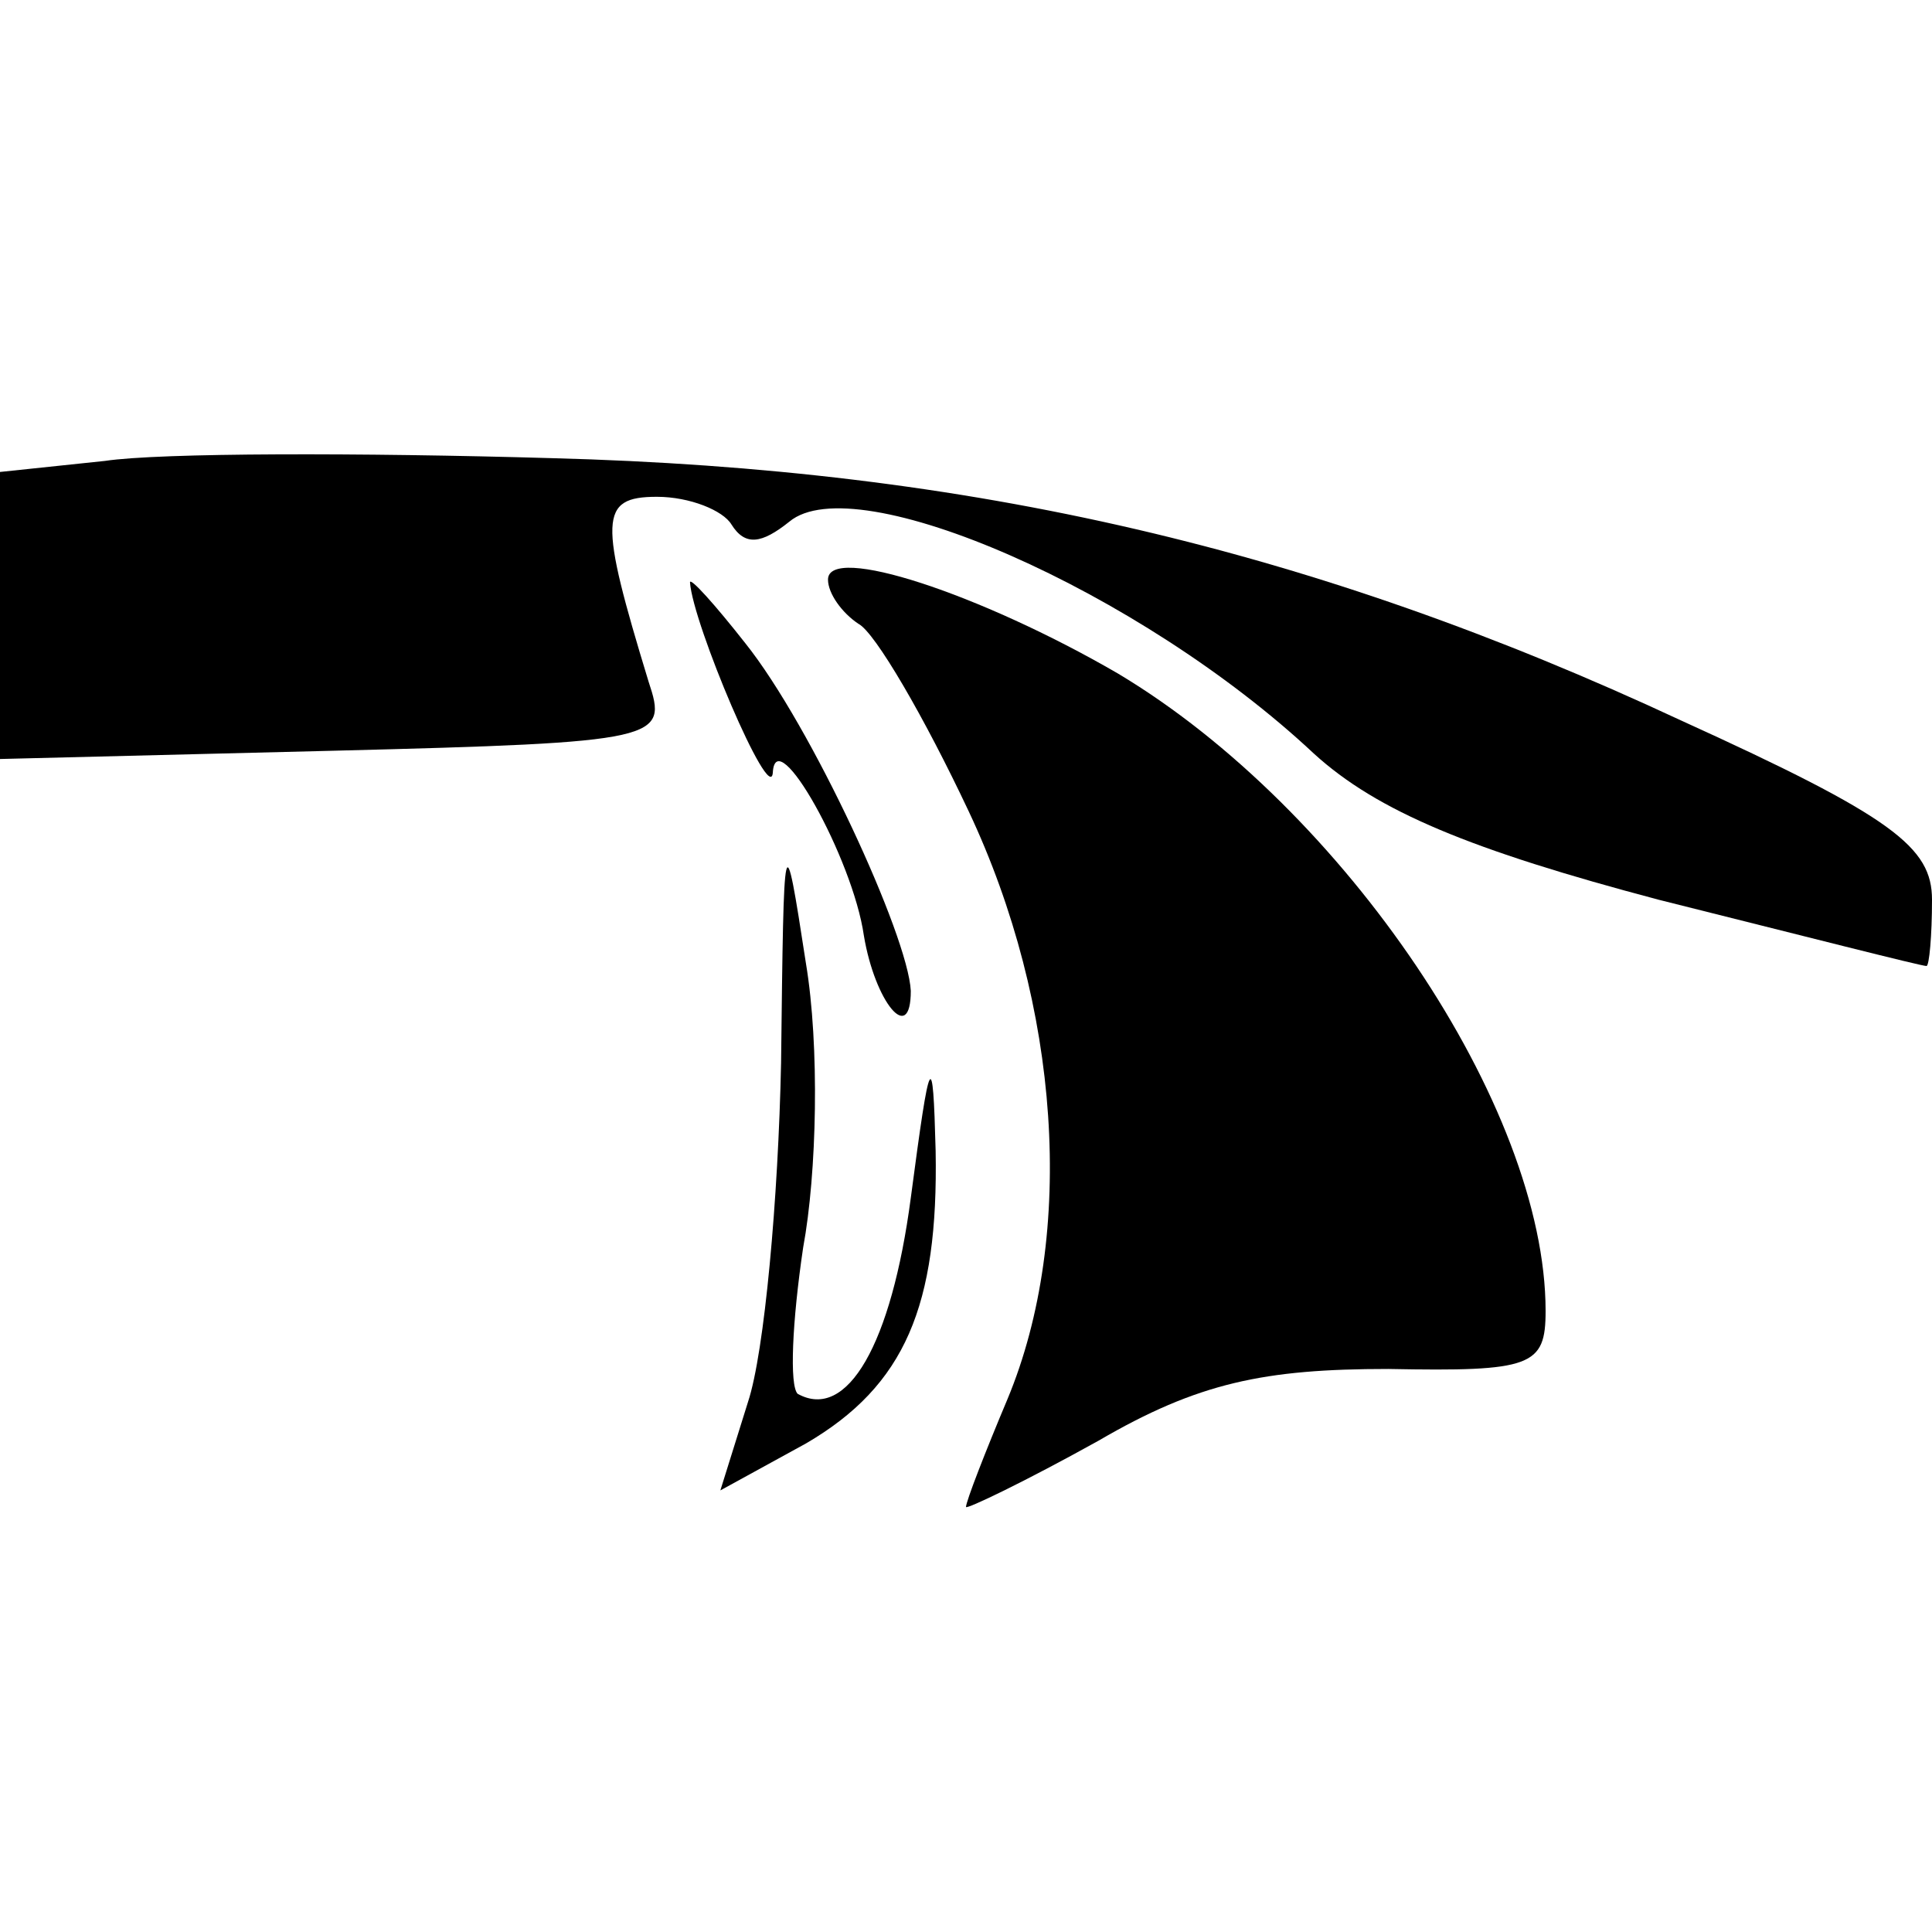
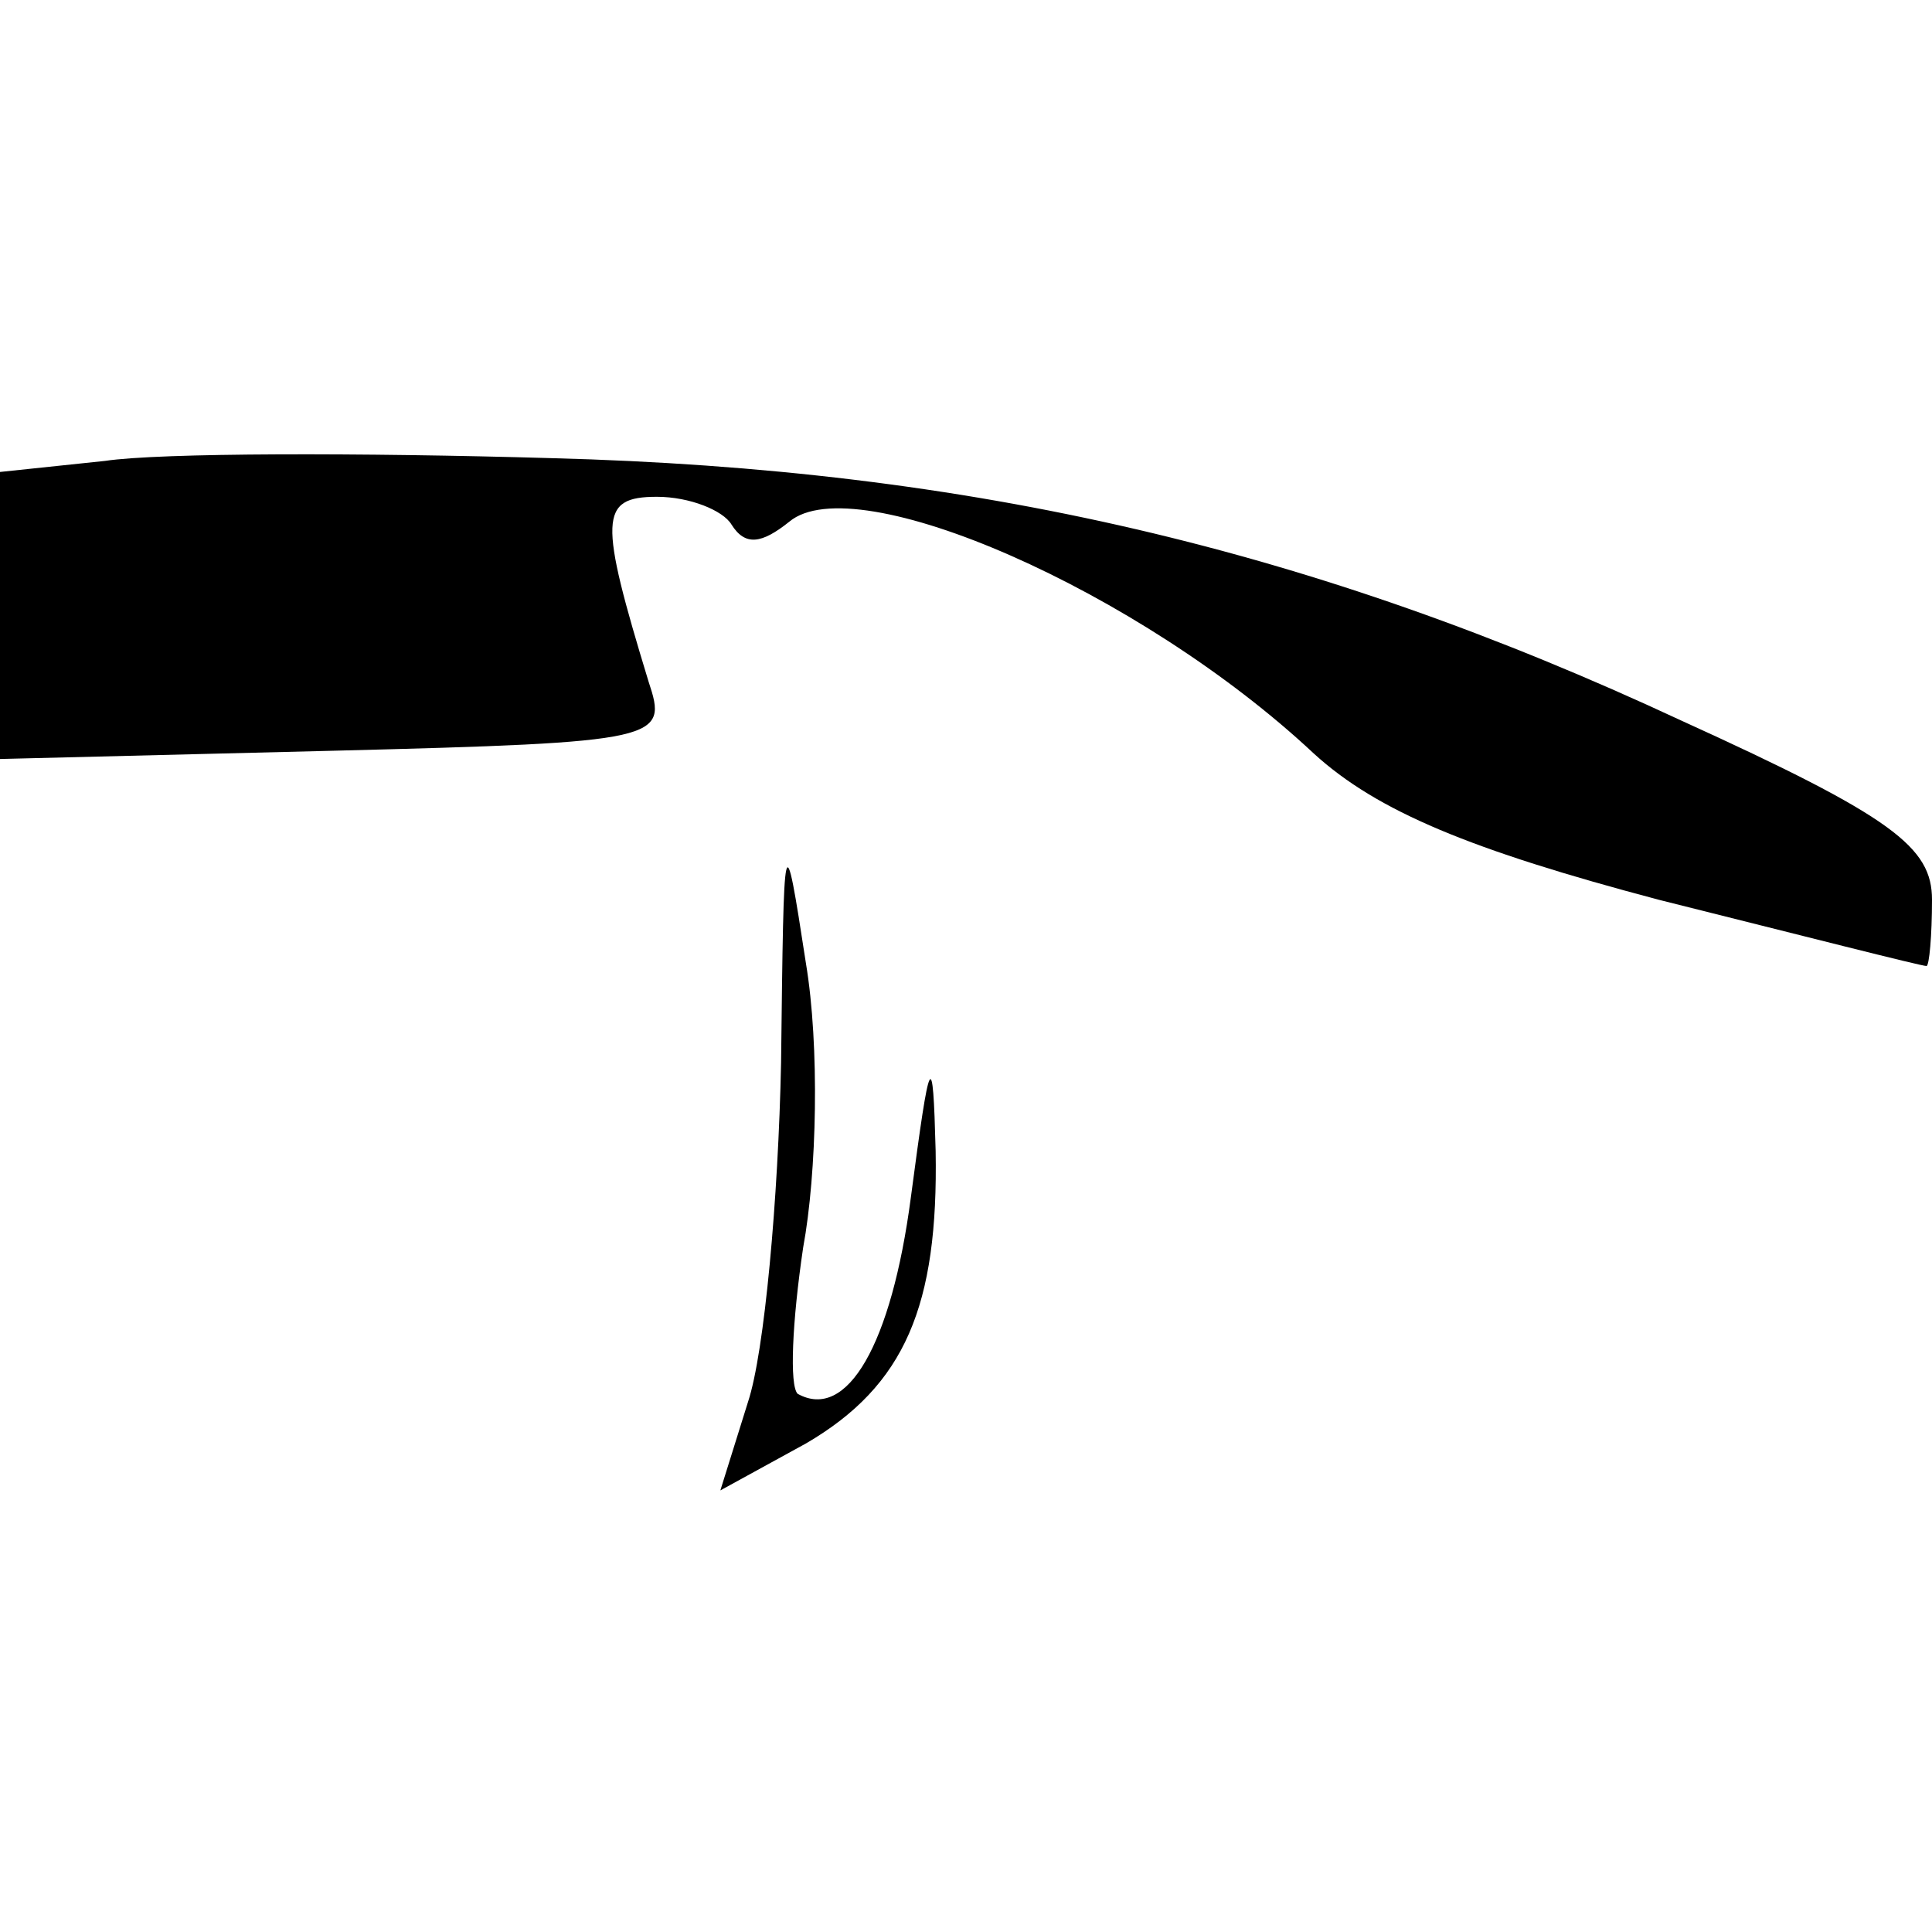
<svg xmlns="http://www.w3.org/2000/svg" version="1.0" width="70pt" height="70pt" viewBox="0 0 70 70" preserveAspectRatio="xMidYMid meet">
  <g transform="translate(0,70) scale(0.1,-0.1)" fill="#000000" stroke="none">
    <path d="M38 533 l-38 -4 0 -52 0 -52 121 3 c119 3 121 4 114 25 -18 59 -18 67 3 67 12 0 24 -5 27 -10 5 -8 11 -7 21 1 24 20 127 -25 190 -84 23 -21 57 -35 125 -53 52 -13 95 -24 97 -24 1 0 2 11 2 24 0 19 -14 30 -91 65 -133 62 -257 91 -409 95 -69 2 -142 2 -162 -1z" />
-     <path d="M300 490 c0 -5 5 -12 11 -16 6 -3 24 -34 40 -68 33 -70 39 -153 14 -213 -8 -19 -15 -37 -15 -39 0 -1 21 9 48 24 36 21 60 26 105 26 52 -1 57 1 57 21 0 74 -73 182 -155 231 -50 29 -105 47 -105 34z" />
-     <path d="M250 489 c1 -15 29 -81 30 -69 1 19 29 -31 33 -59 4 -24 17 -40 17 -20 -1 20 -36 96 -60 126 -11 14 -20 24 -20 22z" />
    <path d="M283 315 c-1 -49 -6 -105 -12 -123 l-10 -32 31 17 c36 21 48 50 47 106 -1 38 -2 36 -9 -17 -7 -53 -23 -81 -41 -71 -3 3 -2 26 2 53 5 27 6 73 1 103 -8 52 -8 50 -9 -36z" />
  </g>
</svg>